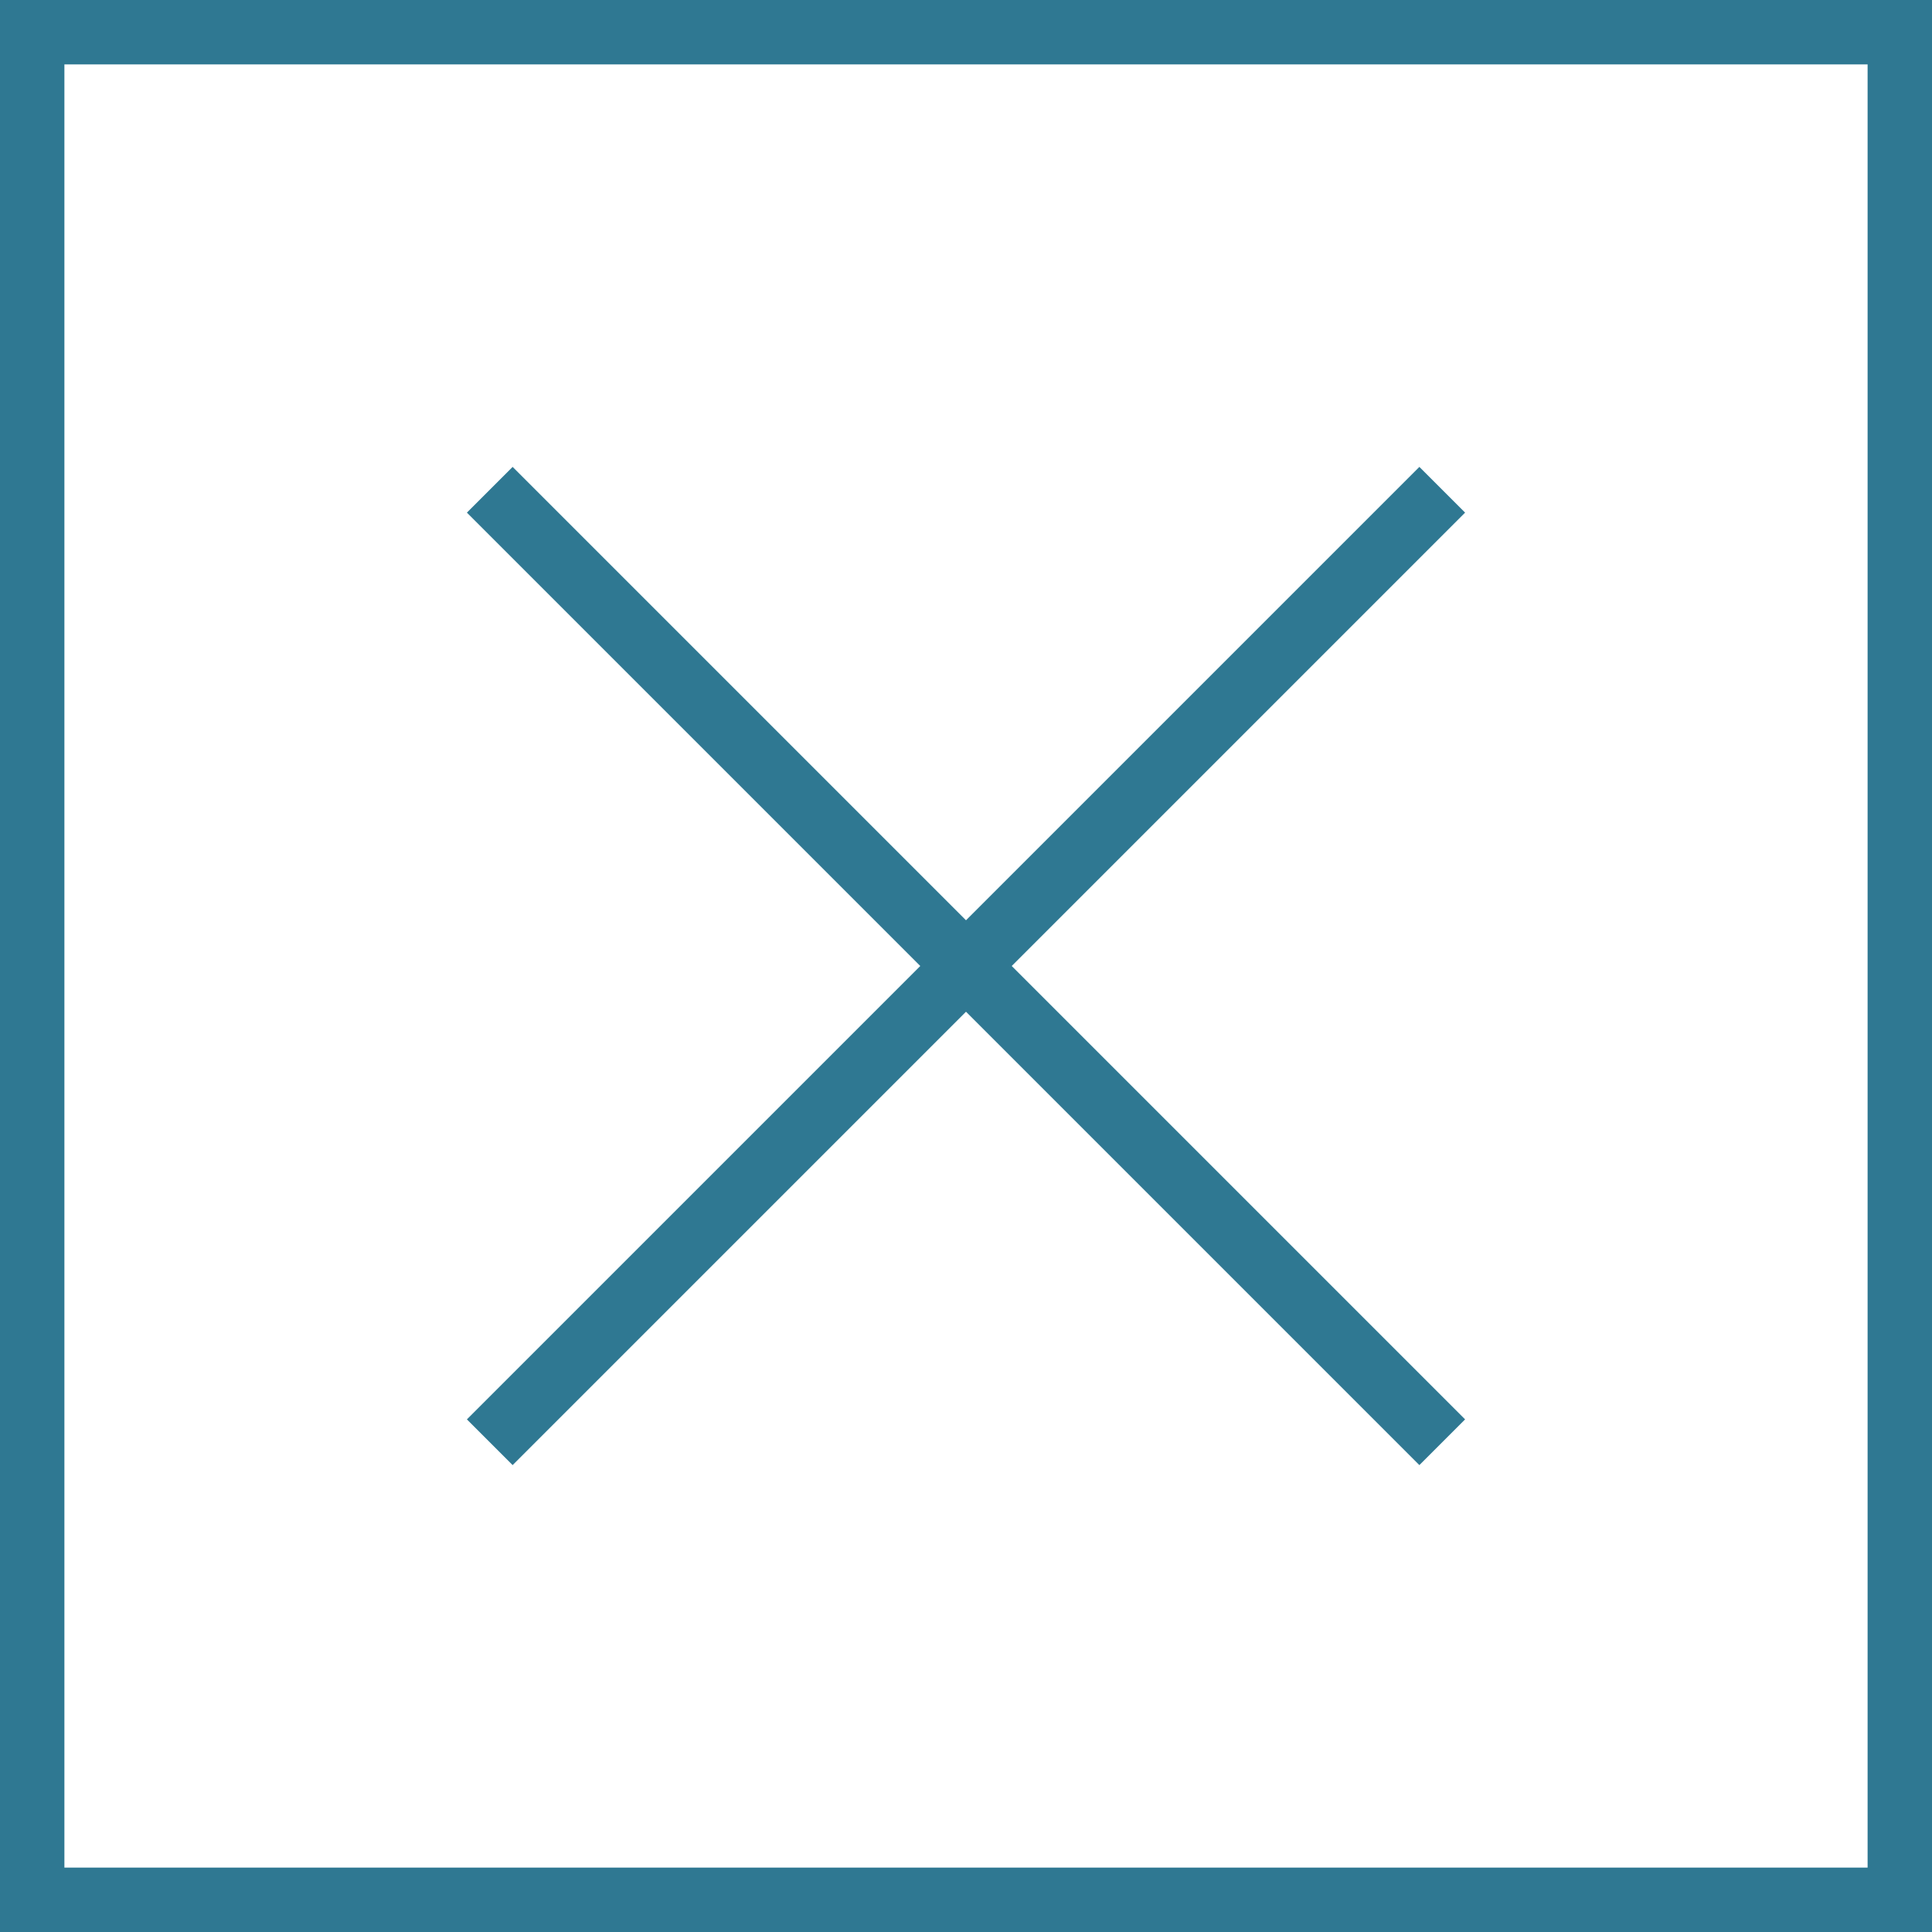
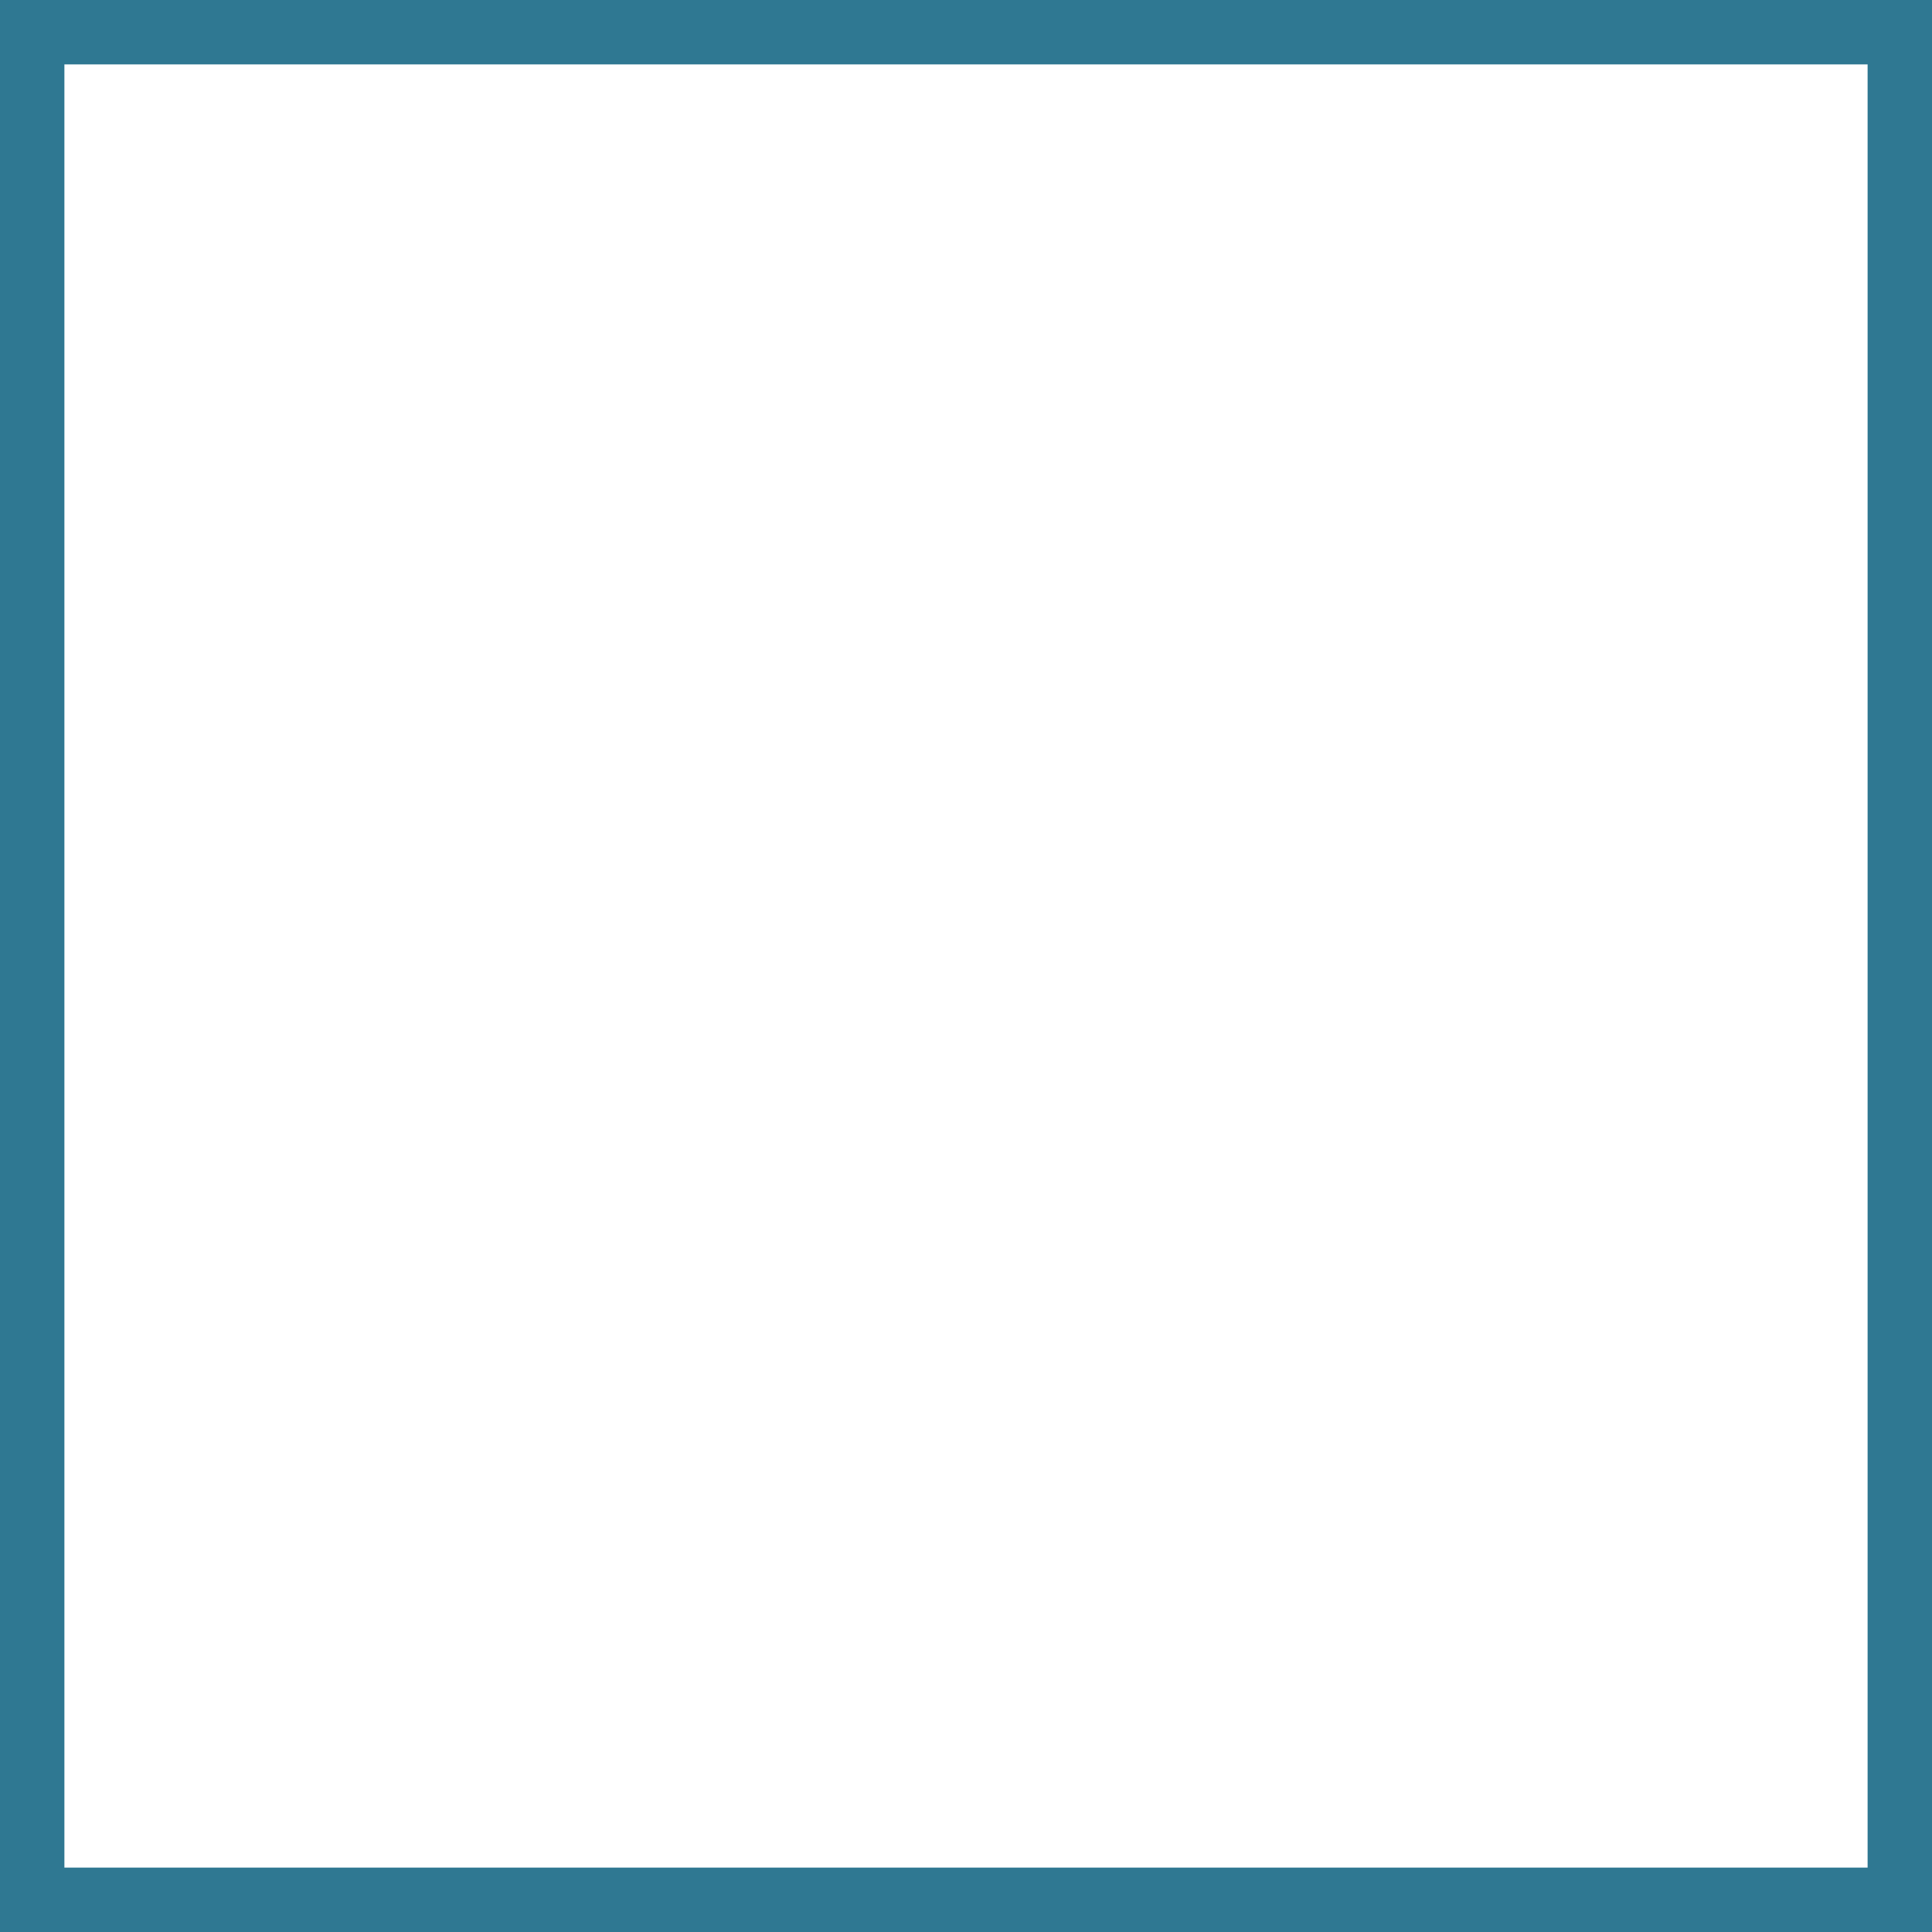
<svg xmlns="http://www.w3.org/2000/svg" id="圖層_1" data-name="圖層 1" viewBox="0 0 30 30">
  <defs>
    <style>.cls-1{fill:#2f7892;}</style>
  </defs>
  <title>closer</title>
  <path class="cls-1" d="M29,1V29H1V1H29m1-1H0V30H30V0Z" />
-   <polygon class="cls-1" points="22.75 7.96 22.04 7.25 15 14.29 7.96 7.25 7.25 7.96 14.29 15 7.25 22.04 7.96 22.75 15 15.71 22.04 22.75 22.75 22.04 15.71 15 22.75 7.96" />
</svg>